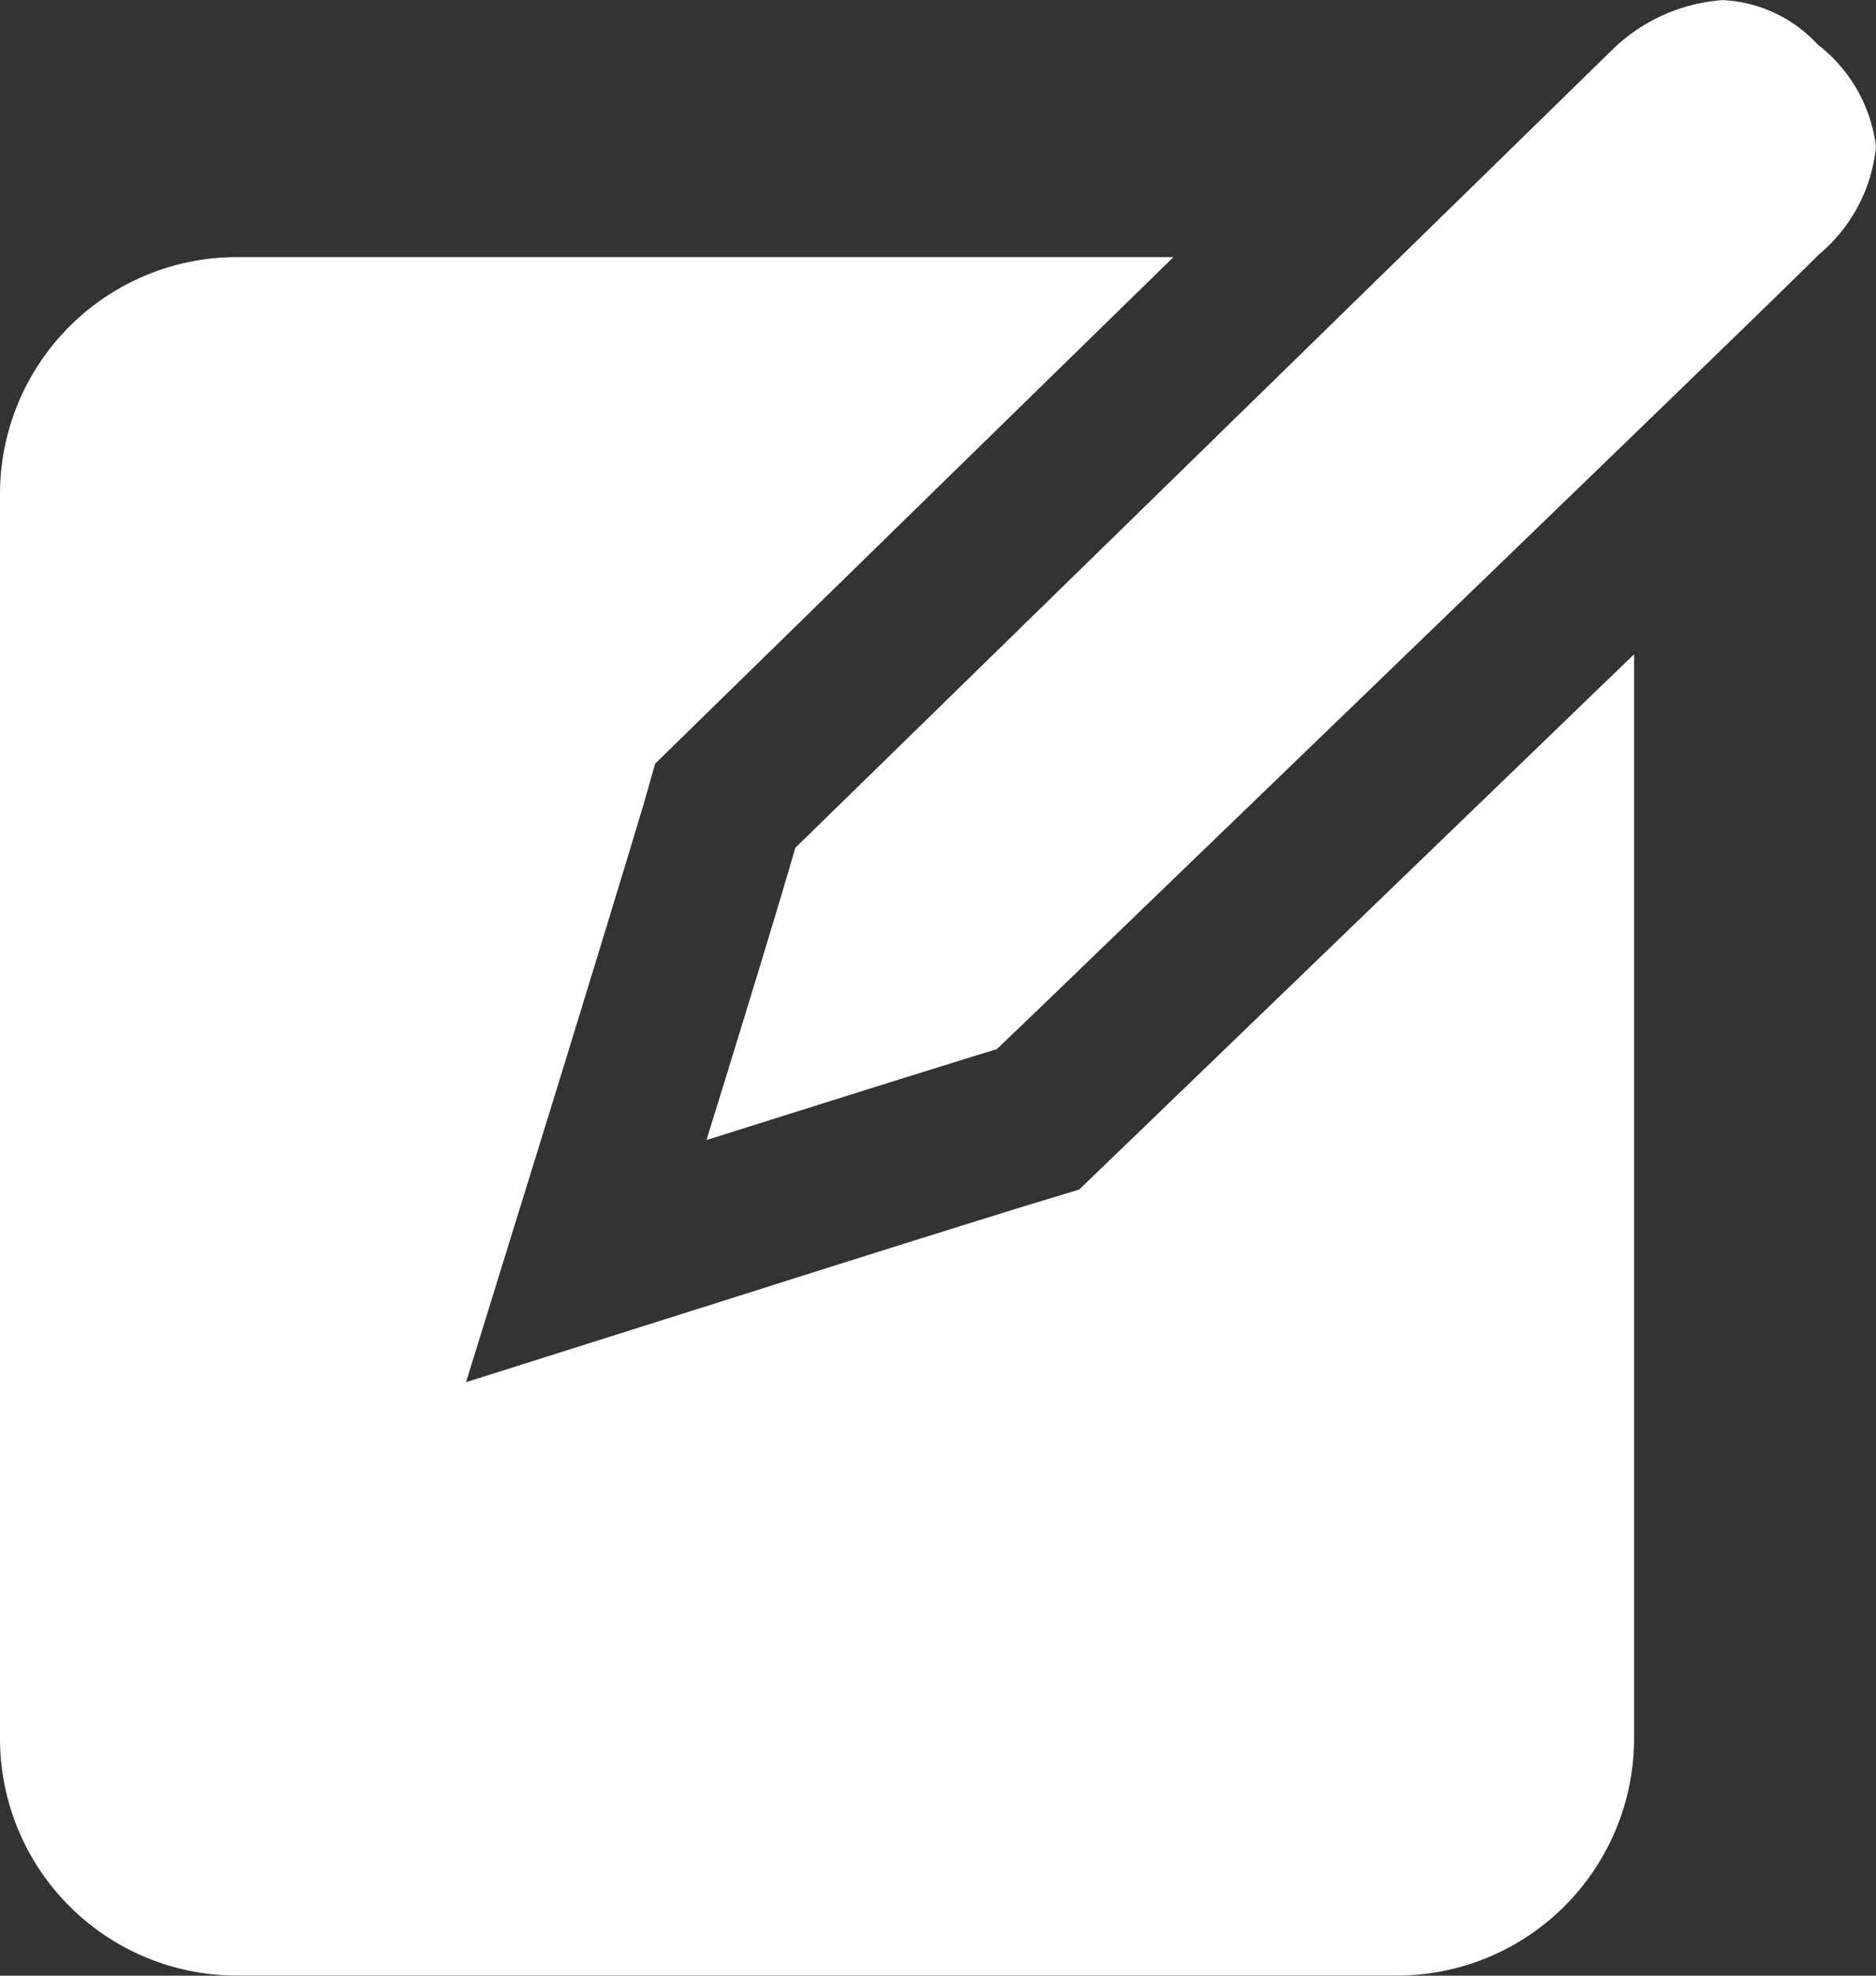
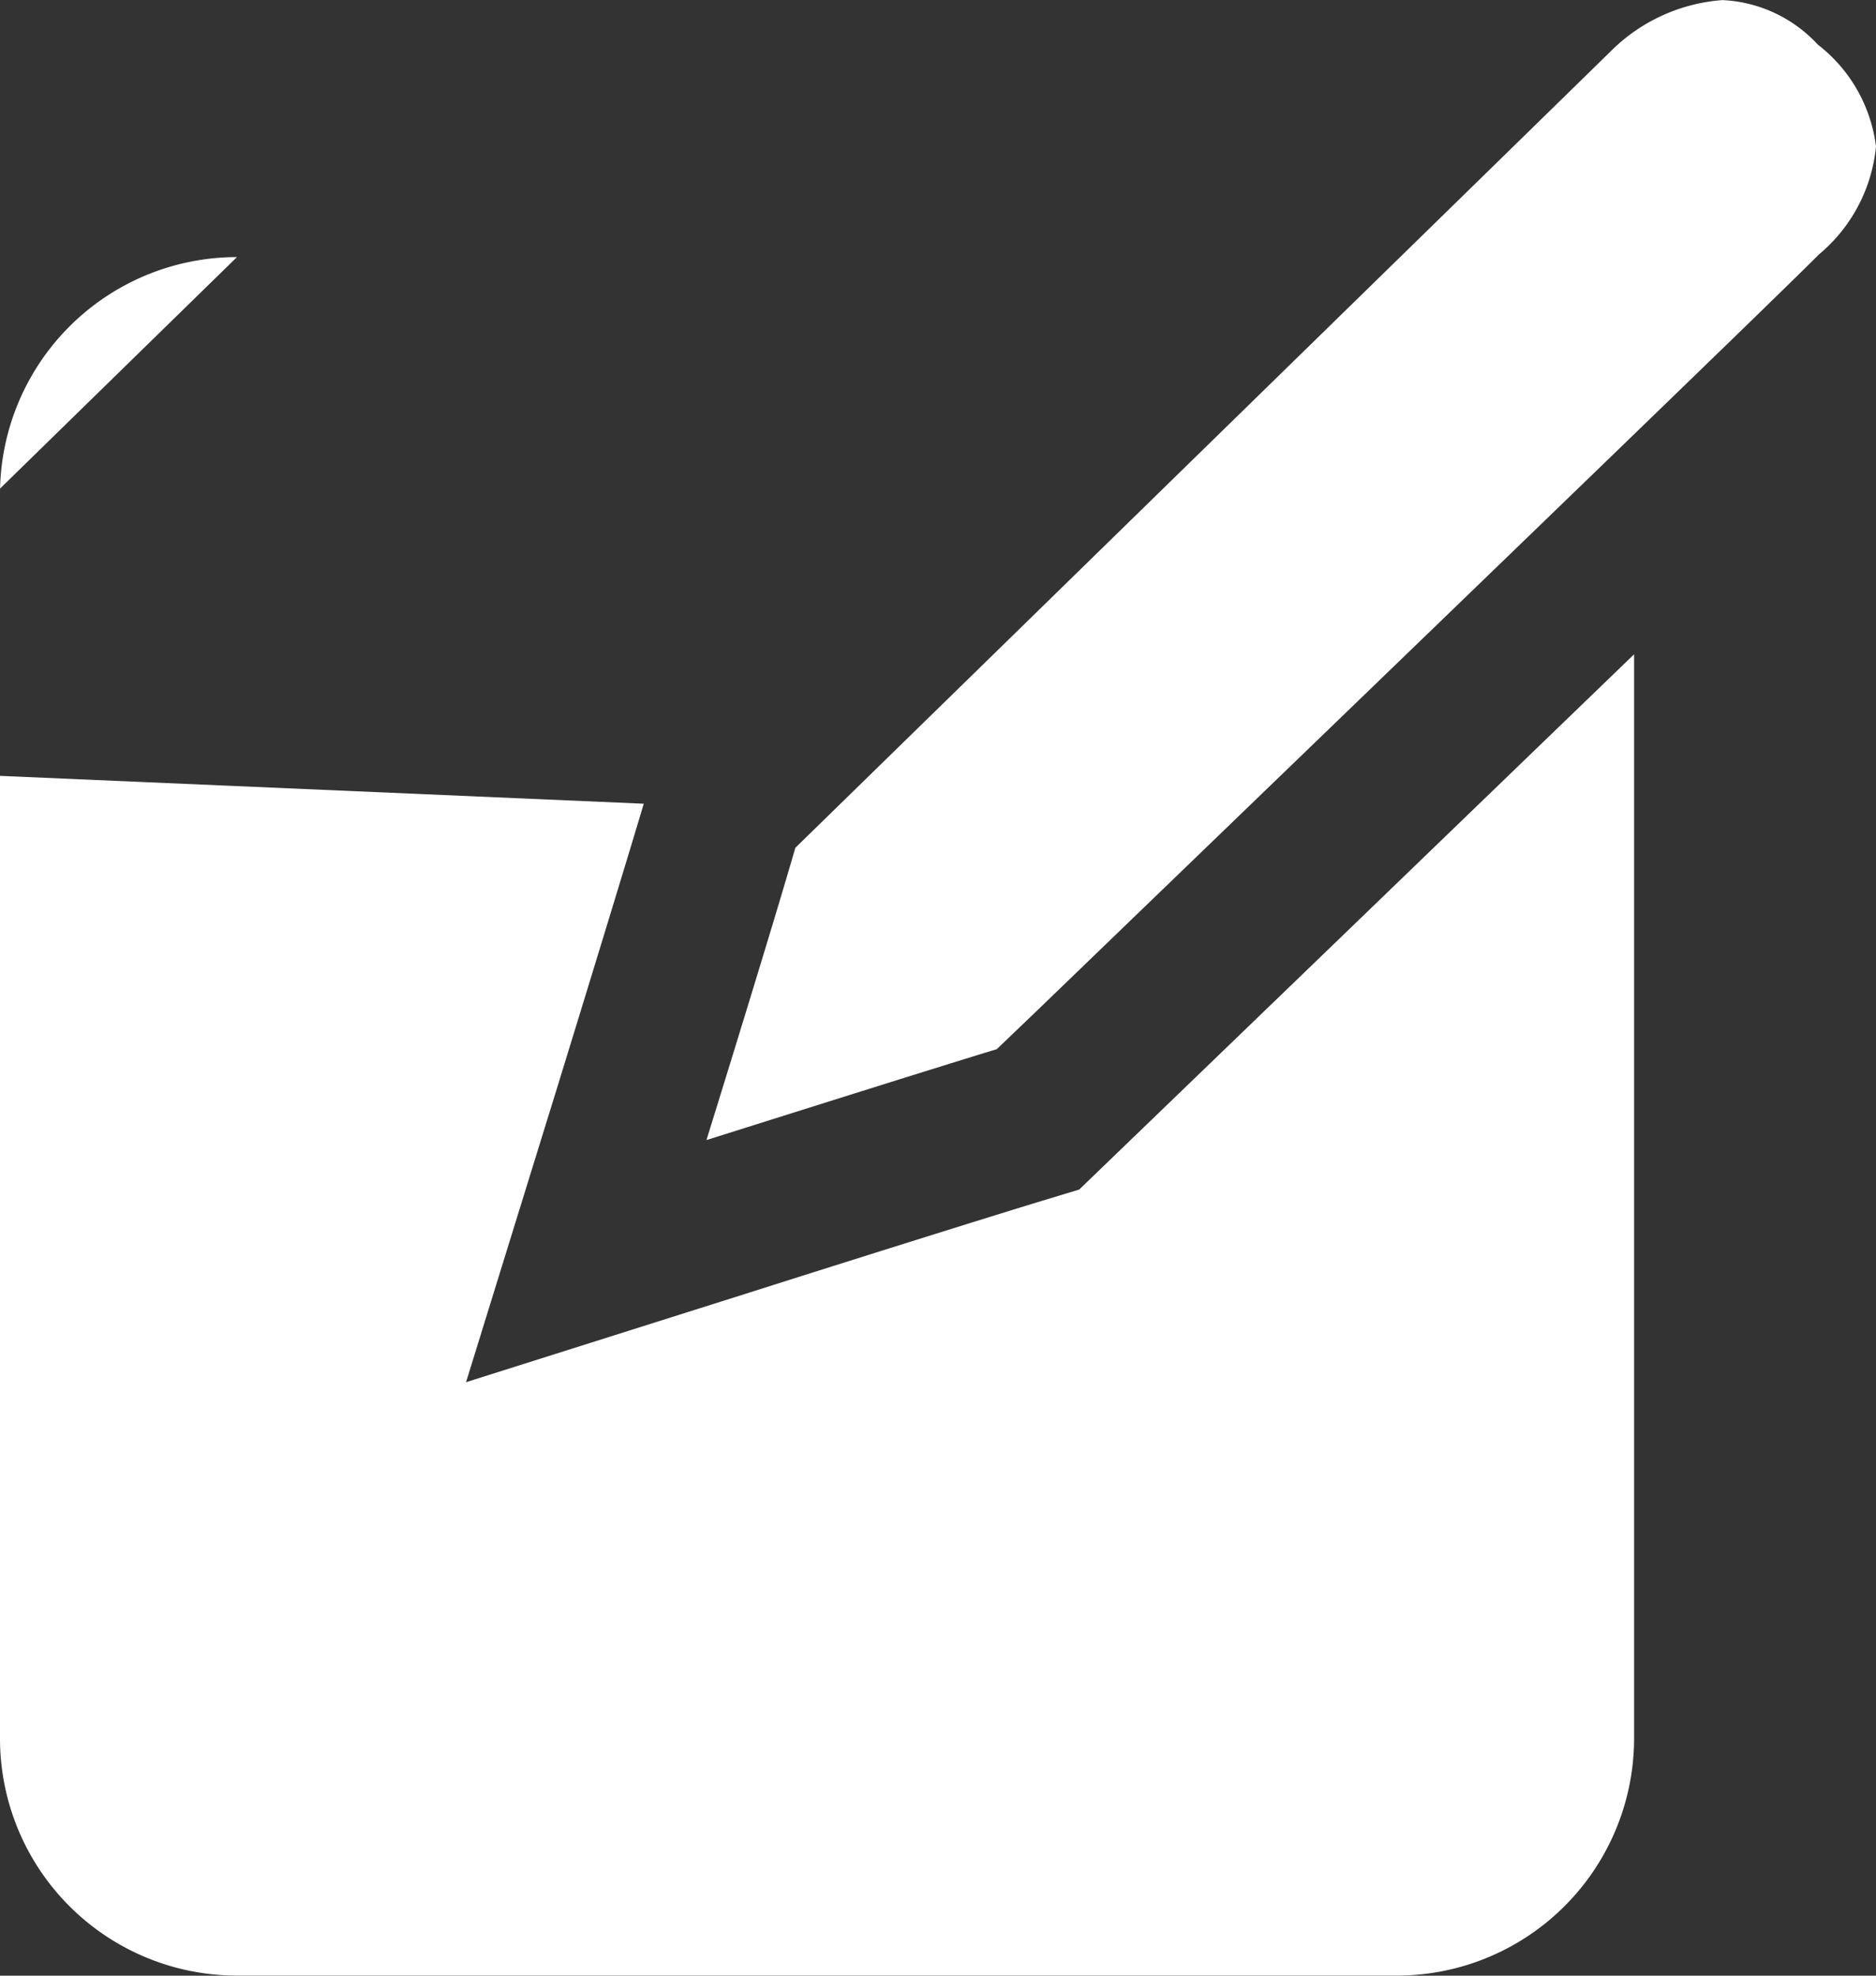
<svg xmlns="http://www.w3.org/2000/svg" width="38" height="40" viewBox="0 0 38 40">
  <rect x="0" y="0" width="38" height="40" fill="#333333" stroke="none" />
  <defs>
    <style>
      .cls-1 {
        fill: #fff;
        fill-rule: evenodd;
      }
    </style>
  </defs>
-   <path id="icon-entry" class="cls-1" d="M1151.84,482.155c-0.68.689-6.03,5.856-15.89,15.36l-0.76.727c-1.13.343-3.83,1.194-5.88,1.84,0.66-2.129,1.45-4.7,1.8-5.917,2.11-2.058,16.05-15.668,16.57-16.179a3.571,3.571,0,0,1,2.21-.984,2.8,2.8,0,0,1,1.93.9,3.087,3.087,0,0,1,1.18,2.064A3.254,3.254,0,0,1,1151.84,482.155Zm-23.8,11.117c-0.36,1.206-1.14,3.754-1.79,5.864l-1.81,5.848,5.84-1.846c2.03-.645,4.72-1.489,5.84-1.83l0.74-.224,1.31-1.262c4.12-3.969,7.41-7.145,9.93-9.575v21.946a4.805,4.805,0,0,1-4.81,4.805H1119.8a4.8,4.8,0,0,1-4.8-4.805V487.011a4.8,4.8,0,0,1,4.8-4.806h18.97c-4.83,4.716-10.5,10.257-10.5,10.257Z" transform="translate(-1115 -477)" />
+   <path id="icon-entry" class="cls-1" d="M1151.84,482.155c-0.68.689-6.03,5.856-15.89,15.36l-0.76.727c-1.13.343-3.83,1.194-5.88,1.84,0.66-2.129,1.45-4.7,1.8-5.917,2.11-2.058,16.05-15.668,16.57-16.179a3.571,3.571,0,0,1,2.21-.984,2.8,2.8,0,0,1,1.93.9,3.087,3.087,0,0,1,1.18,2.064A3.254,3.254,0,0,1,1151.84,482.155Zm-23.8,11.117c-0.36,1.206-1.14,3.754-1.79,5.864l-1.81,5.848,5.84-1.846c2.03-.645,4.72-1.489,5.84-1.83l0.74-.224,1.31-1.262c4.12-3.969,7.41-7.145,9.93-9.575v21.946a4.805,4.805,0,0,1-4.81,4.805H1119.8a4.8,4.8,0,0,1-4.8-4.805V487.011a4.8,4.8,0,0,1,4.8-4.806c-4.83,4.716-10.5,10.257-10.5,10.257Z" transform="translate(-1115 -477)" />
</svg>